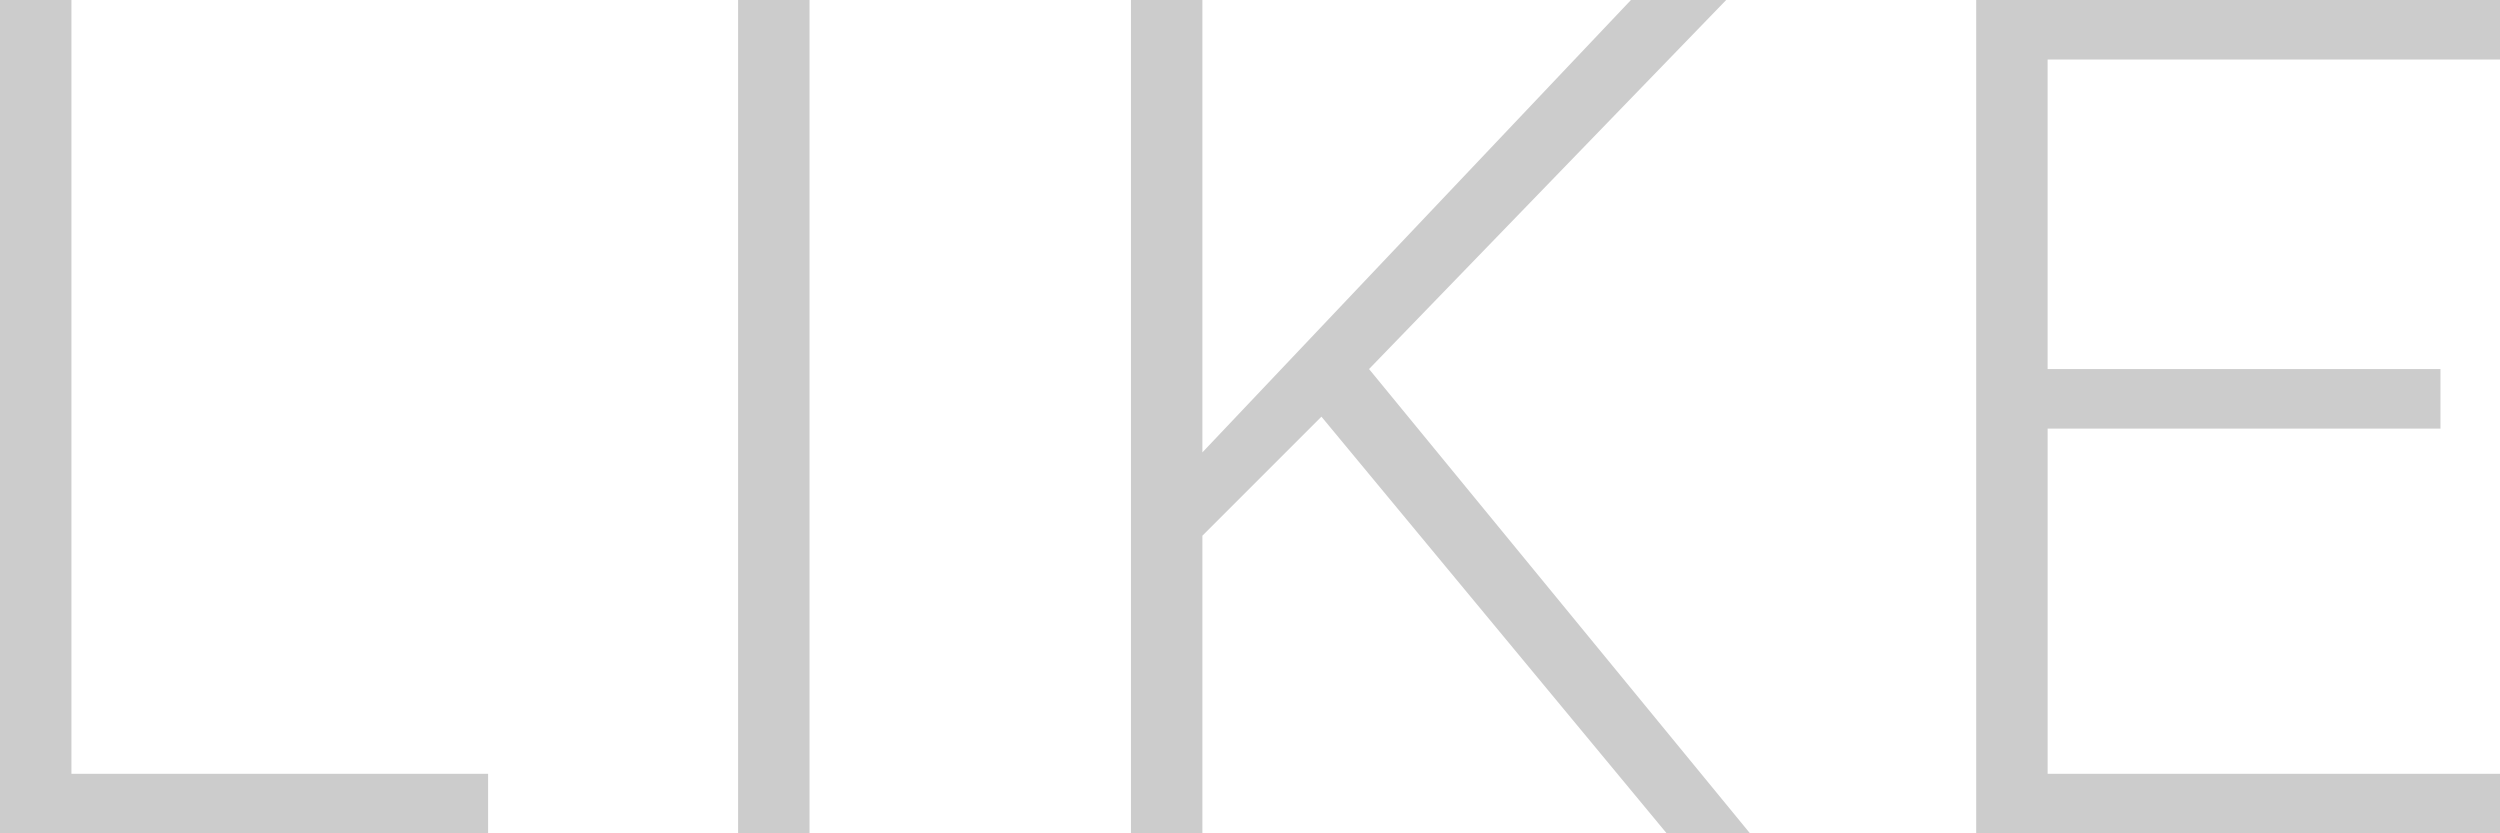
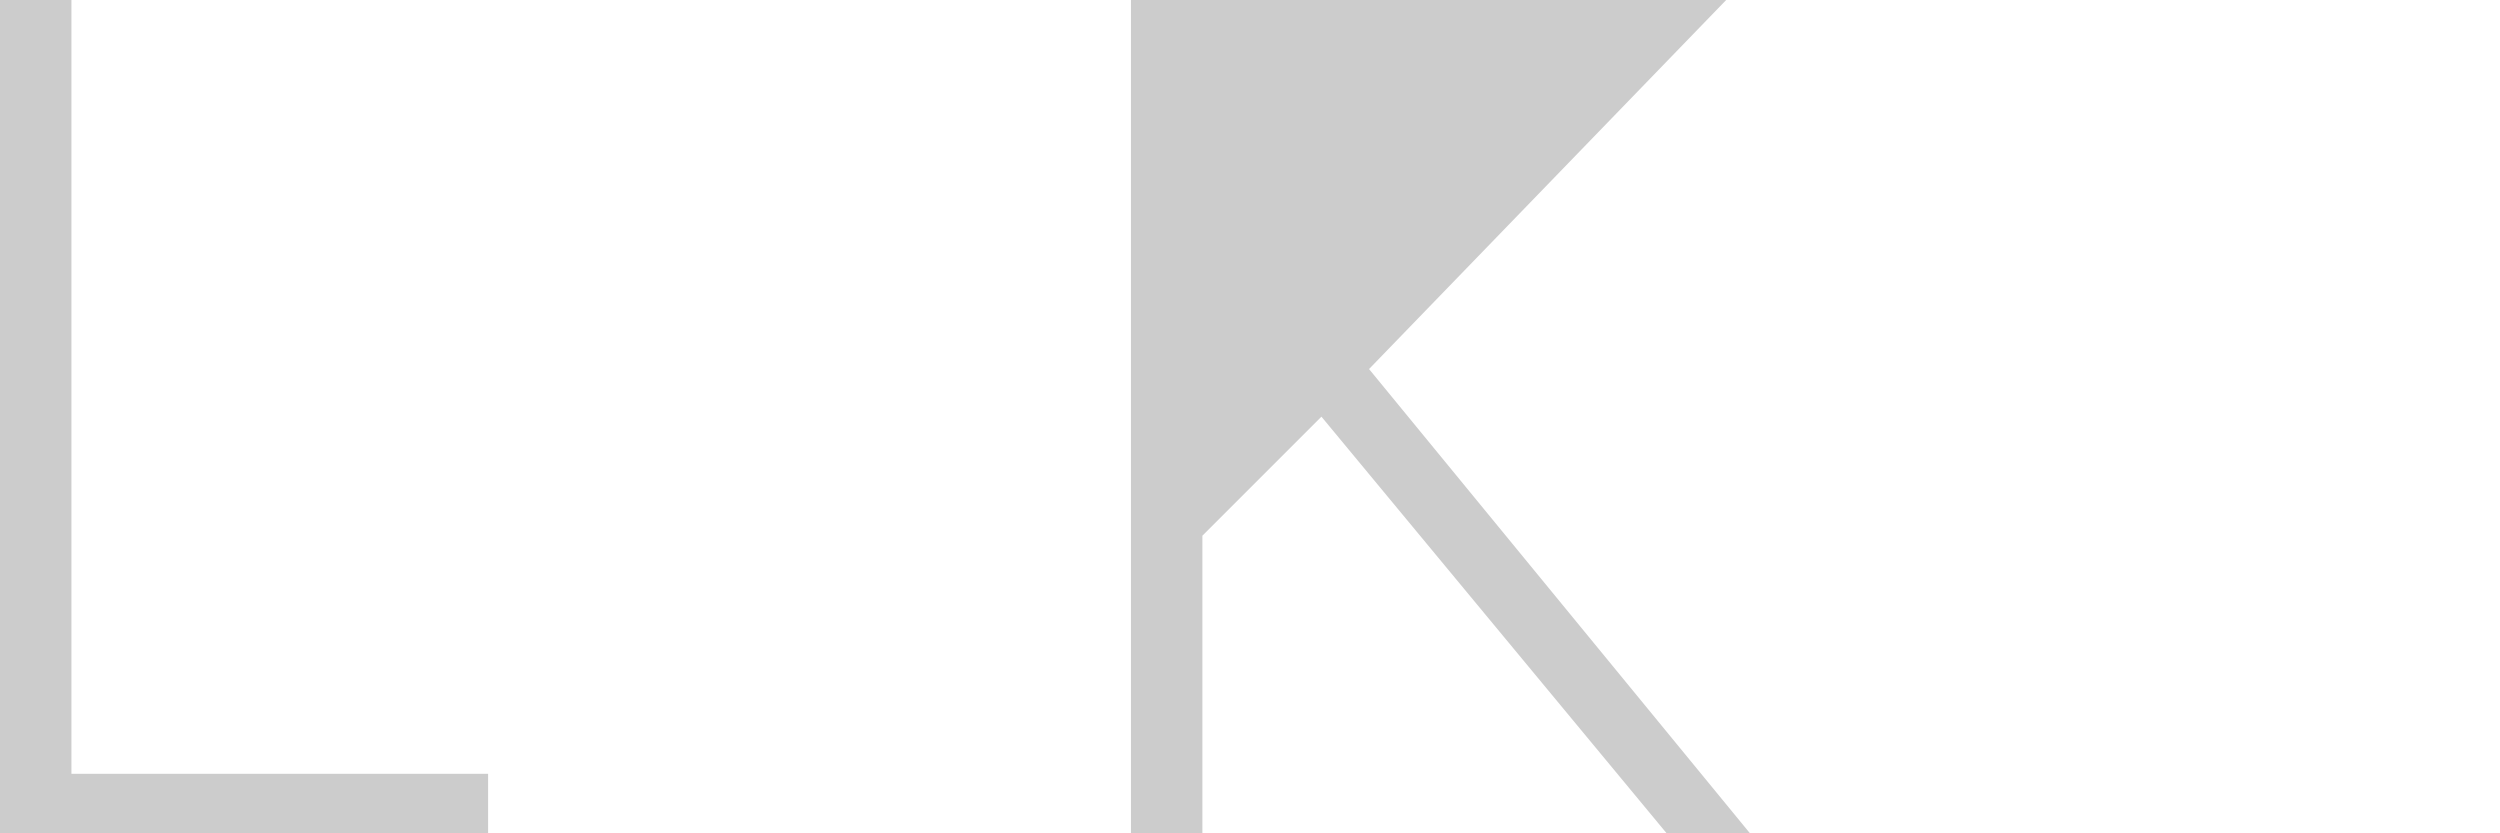
<svg xmlns="http://www.w3.org/2000/svg" version="1.1" id="Ebene_1" x="0px" y="0px" width="21px" height="7px" viewBox="0 0 21 7" style="enable-background:new 0 0 21 7;" xml:space="preserve">
  <style type="text/css">
	.st0{fill:#CCCCCC;}
</style>
  <g>
    <path class="st0" d="M0.6,6.5h3.5V7H0V0h0.6V6.5z" />
-     <path class="st0" d="M6.8,7H6.2V0h0.6C6.8,0,6.8,7,6.8,7z" />
-     <path class="st0" d="M11.1,3.5l-1,1V7H9.5V0h0.6v3.8L13.7,0h0.8l-3,3.1L14.7,7H14L11.1,3.5z" />
-     <path class="st0" d="M20.5,3.6h-3.3v2.9H21V7h-4.4V0H21v0.5h-3.8v2.6h3.3V3.6z" />
+     <path class="st0" d="M11.1,3.5l-1,1V7H9.5V0h0.6L13.7,0h0.8l-3,3.1L14.7,7H14L11.1,3.5z" />
  </g>
</svg>